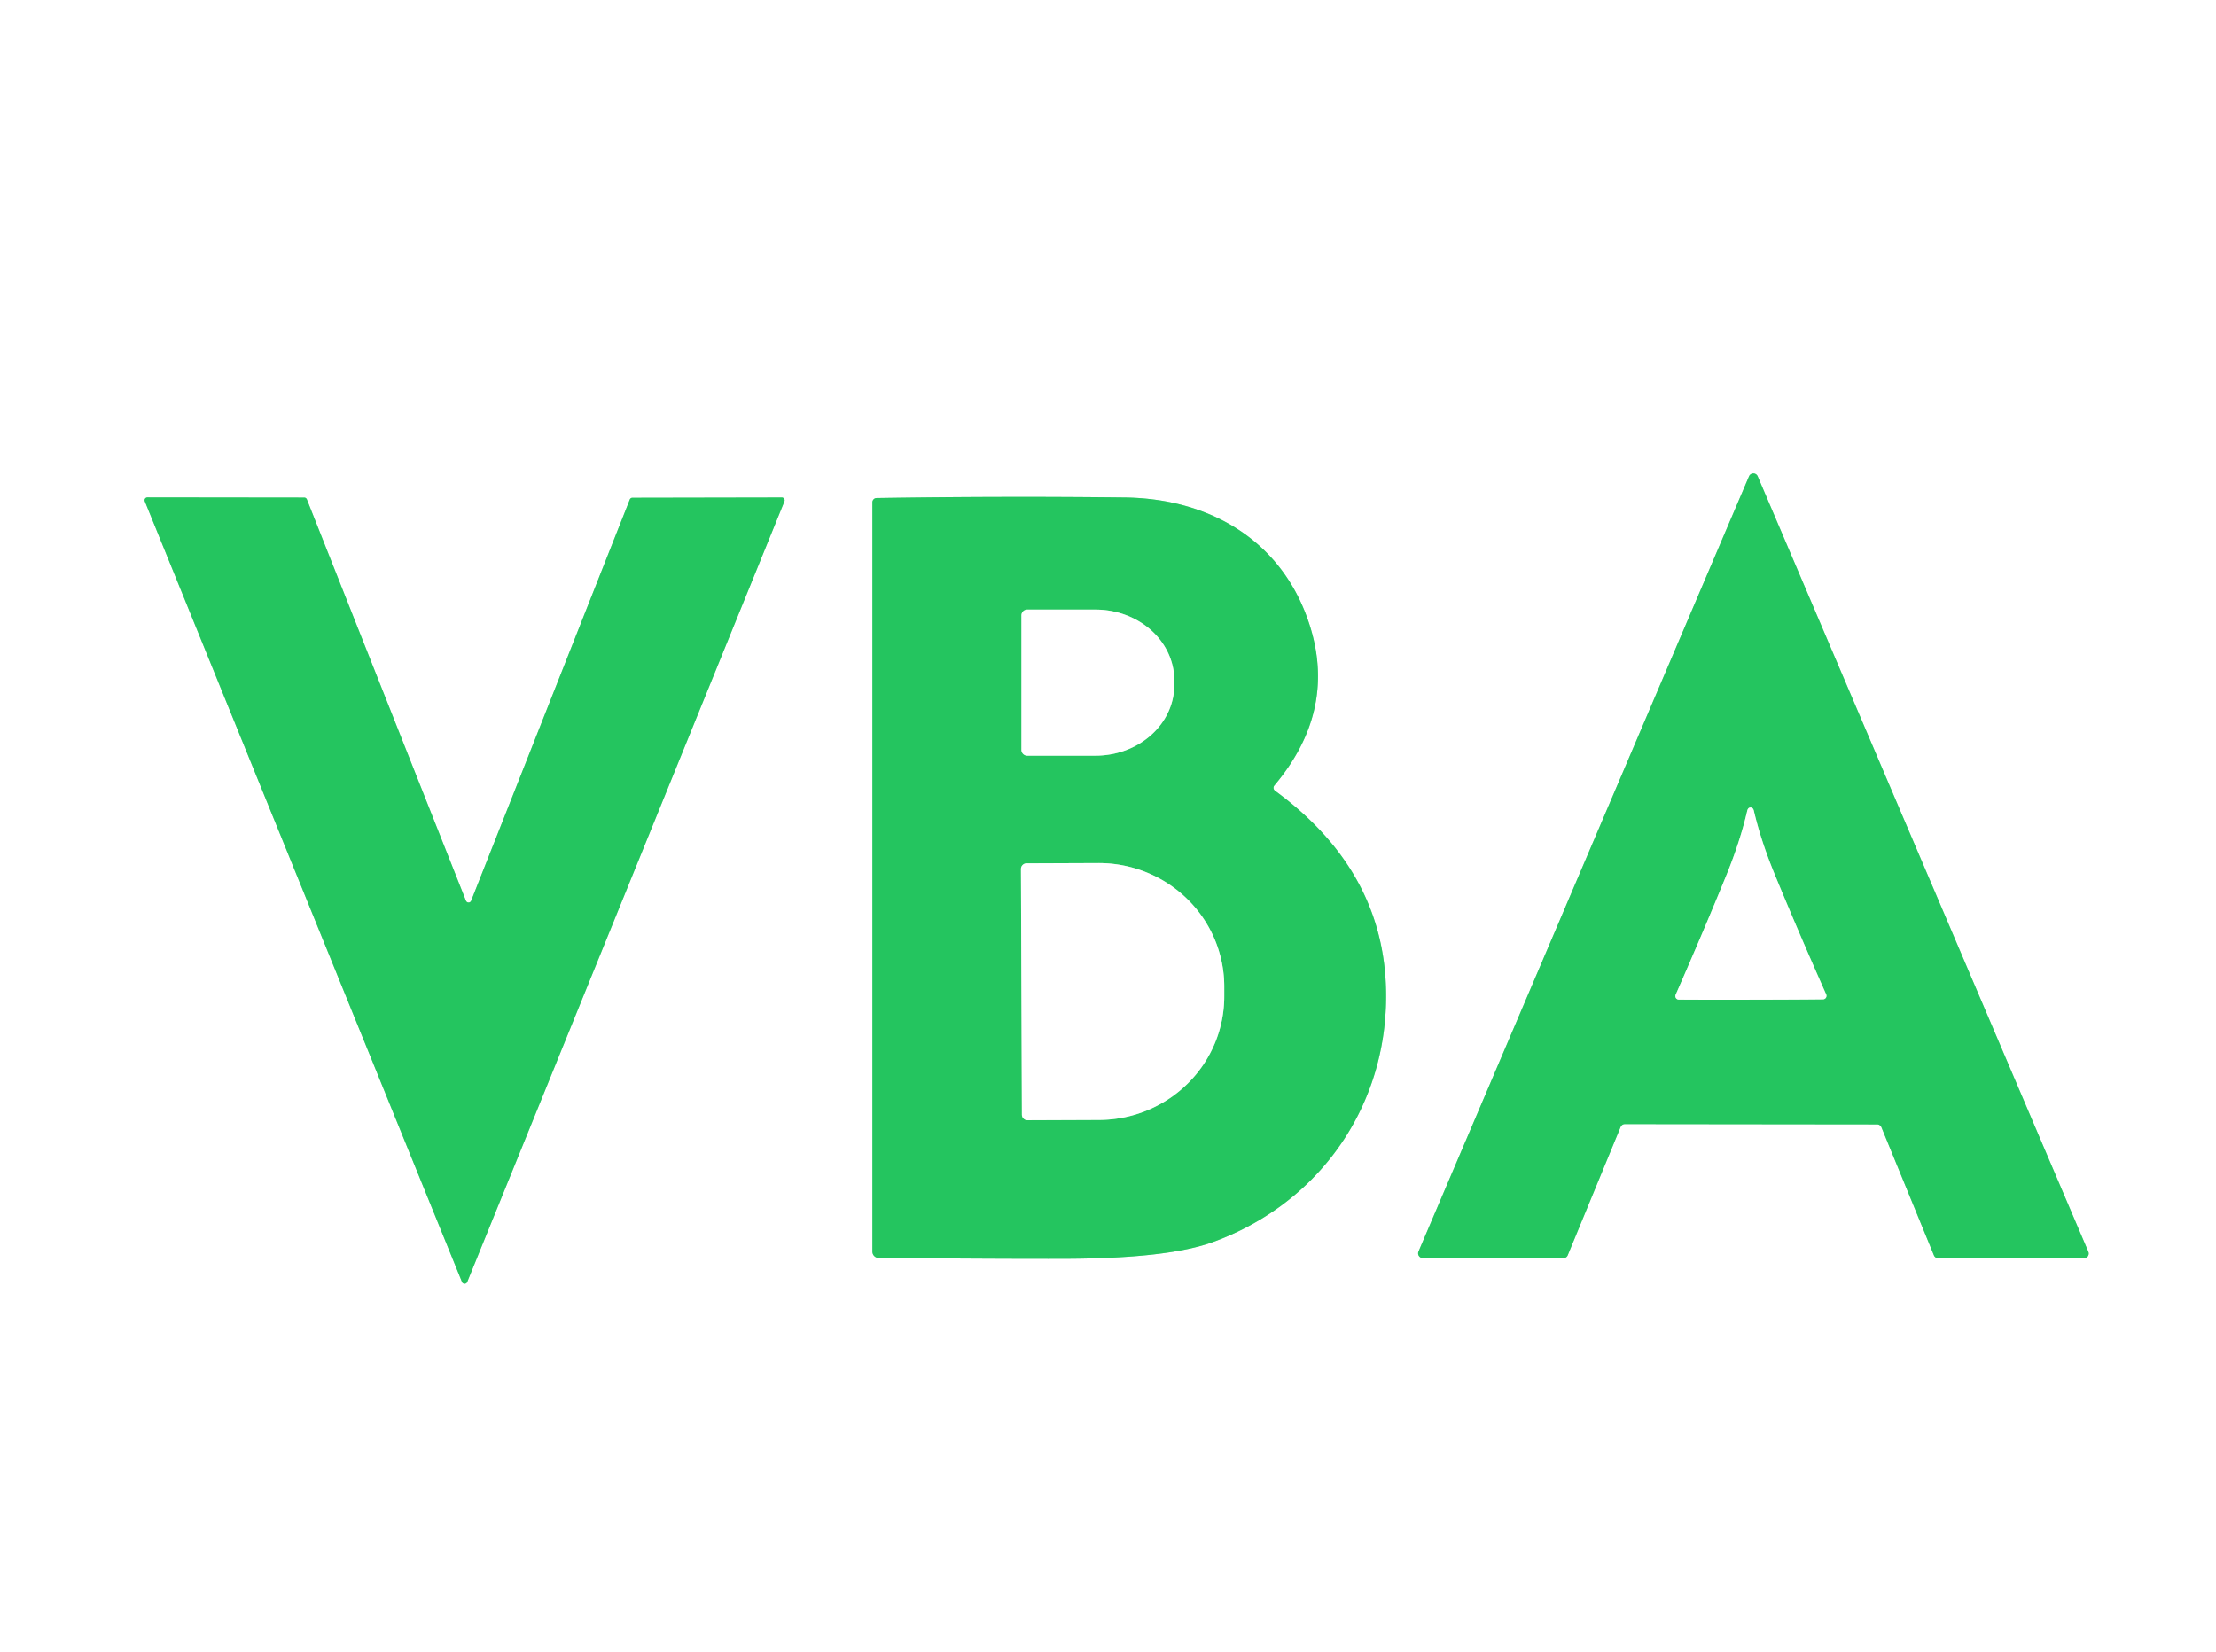
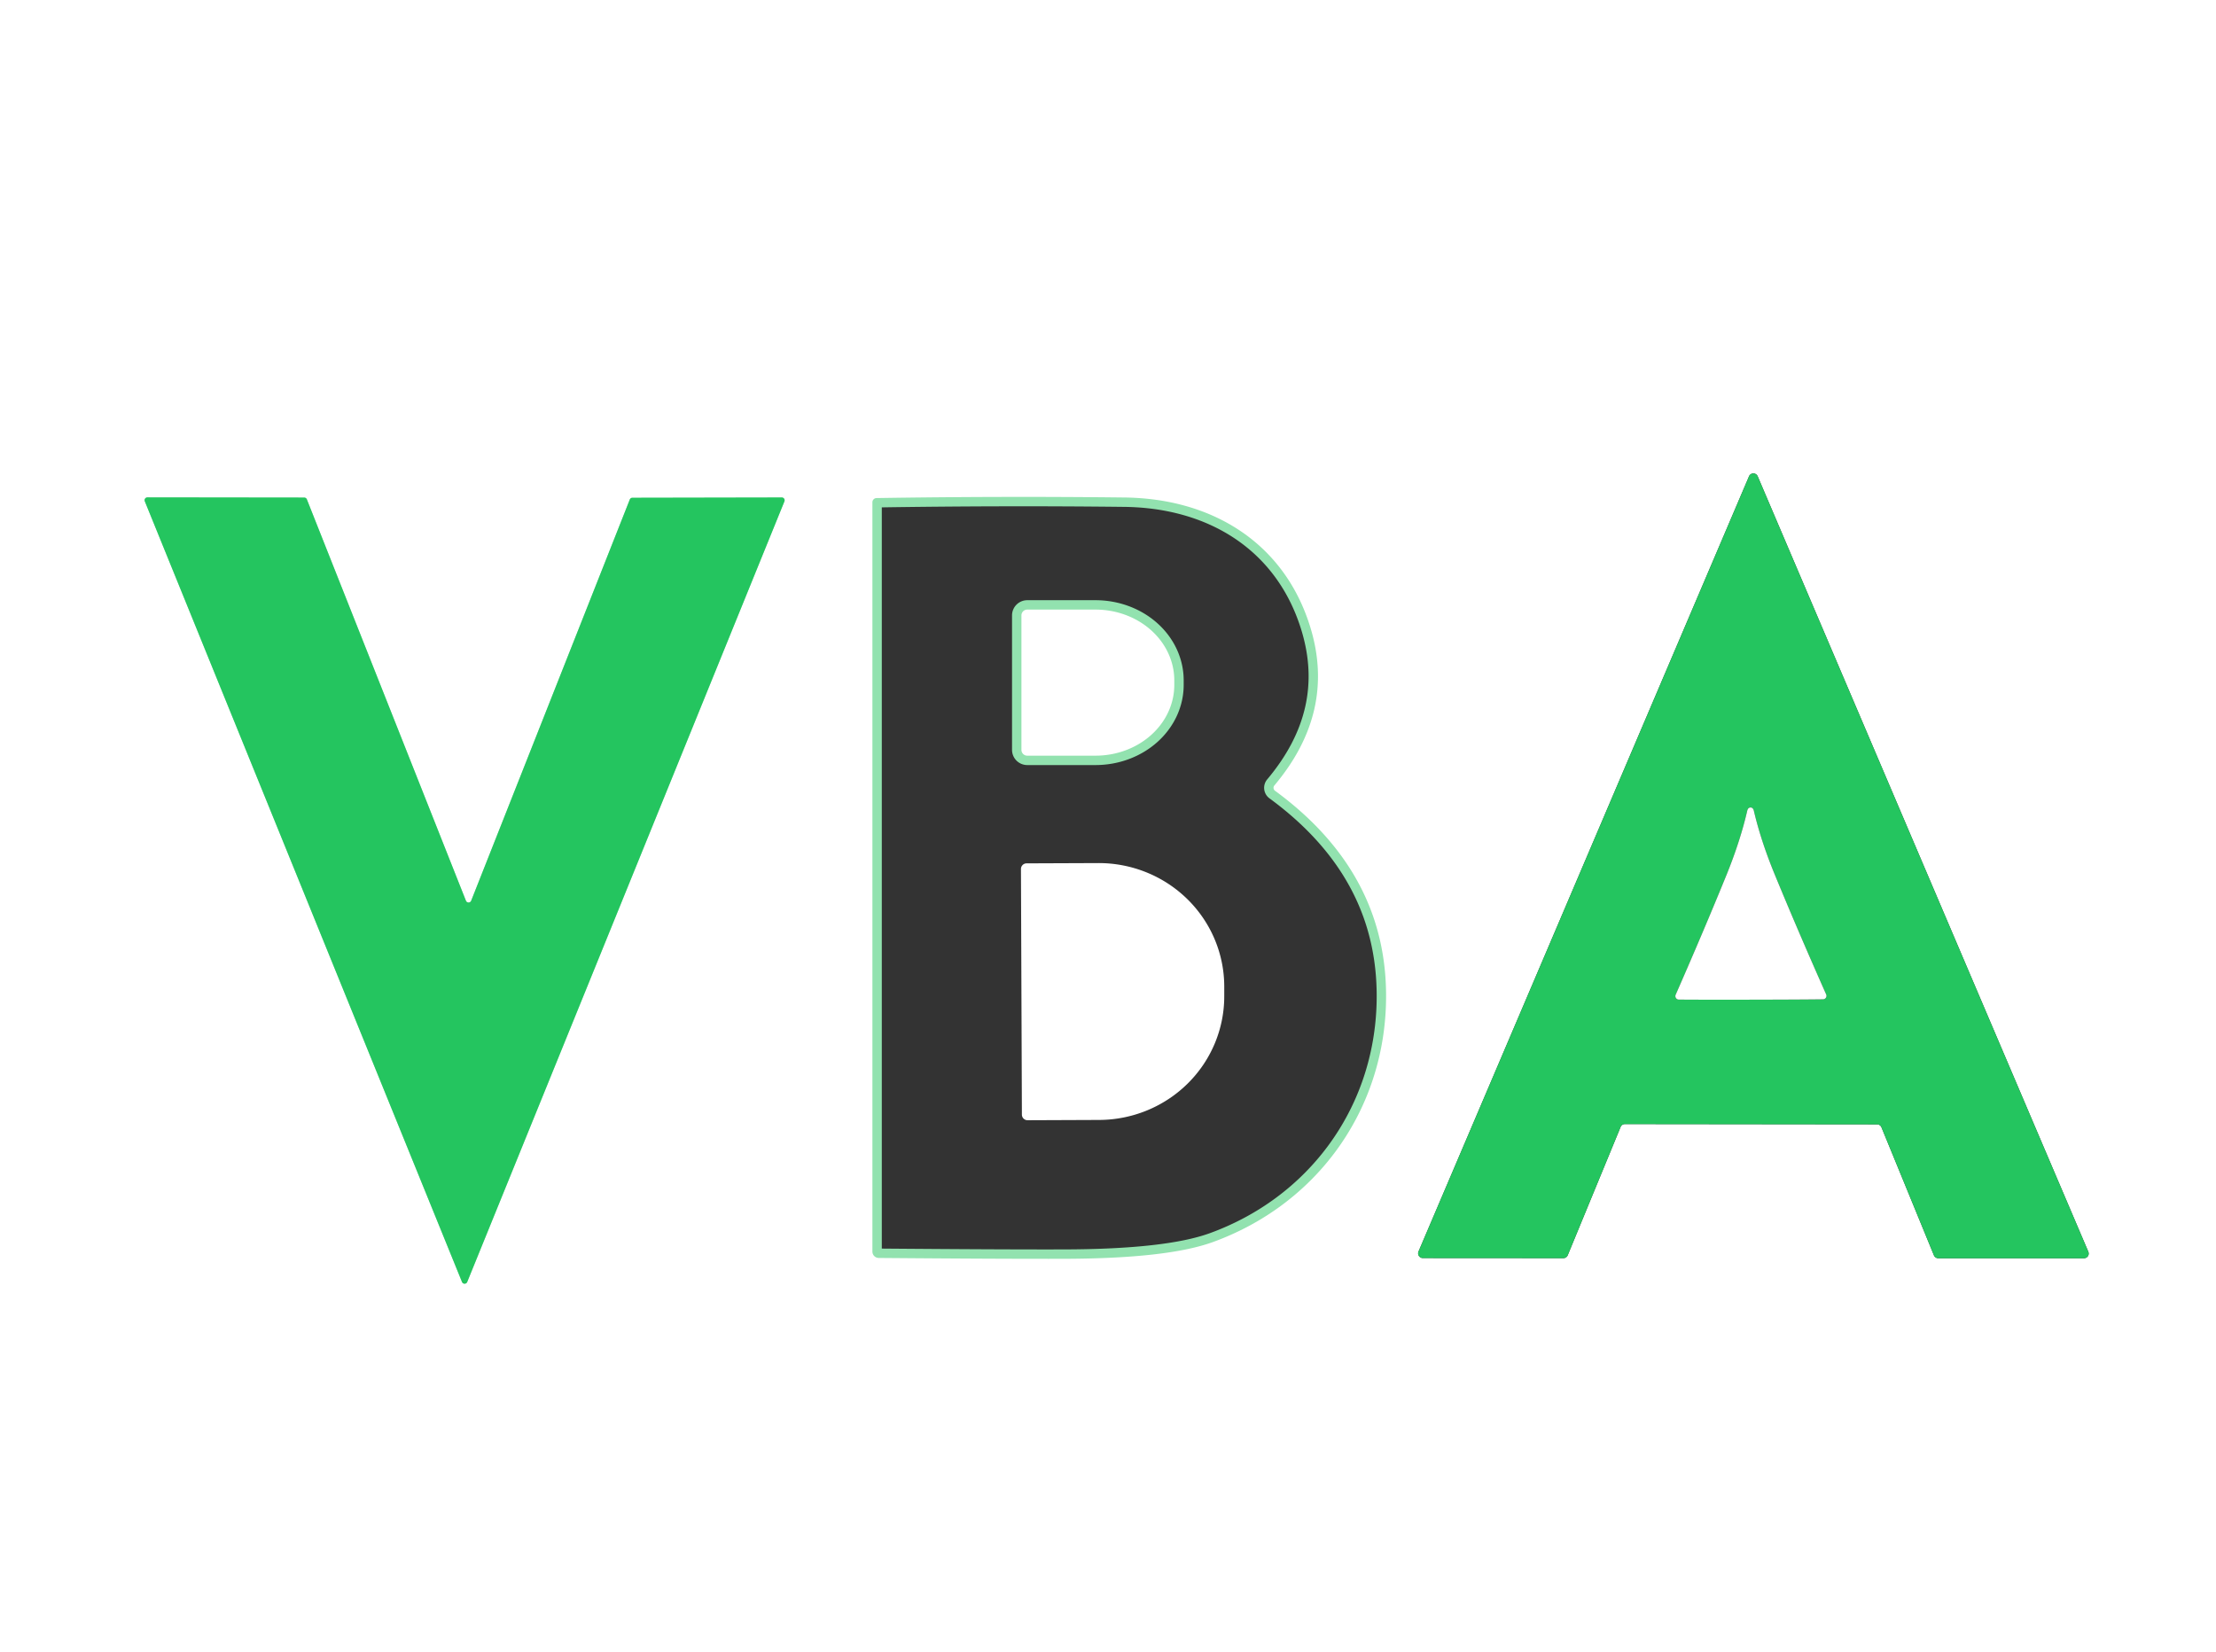
<svg xmlns="http://www.w3.org/2000/svg" version="1.1" viewBox="0.00 0.00 236.00 176.00">
  <rect x="0.00" y="0.00" width="236.00" height="176.00" fill="#333333" stroke="none" />
  <g stroke-width="2.00" fill="none" stroke-linecap="butt">
-     <path stroke="#92e2af" vector-effect="non-scaling-stroke" d="   M 172.59 120.04   A 0.50 0.50 0.0 0 1 173.06 119.73   L 199.91 119.76   A 0.50 0.50 0.0 0 1 200.37 120.07   L 205.96 133.71   A 0.50 0.50 0.0 0 0 206.43 134.02   L 221.94 134.02   A 0.50 0.50 0.0 0 0 222.40 133.32   L 187.19 50.73   A 0.50 0.50 0.0 0 0 186.27 50.73   L 151.07 133.30   A 0.50 0.50 0.0 0 0 151.53 134.00   L 166.50 134.01   A 0.50 0.50 0.0 0 0 166.96 133.70   L 172.59 120.04" />
    <path stroke="#92e2af" vector-effect="non-scaling-stroke" d="   M 67.34 53.02   A 0.30 0.30 0.0 0 0 67.07 53.21   L 50.18 95.94   A 0.30 0.30 0.0 0 1 49.62 95.94   L 32.68 53.19   A 0.30 0.30 0.0 0 0 32.41 53.00   L 15.70 52.98   A 0.30 0.30 0.0 0 0 15.42 53.39   L 49.20 136.54   A 0.30 0.30 0.0 0 0 49.76 136.54   L 83.54 53.40   A 0.30 0.30 0.0 0 0 83.26 52.99   L 67.34 53.02" />
    <path stroke="#92e2af" vector-effect="non-scaling-stroke" d="   M 135.72 83.66   Q 142.32 75.81 139.54 66.79   C 136.79 57.86 129.16 53.10 119.75 52.99   Q 106.82 52.84 93.35 53.05   A 0.45 0.45 0.0 0 0 92.91 53.50   L 92.91 133.31   A 0.68 0.68 0.0 0 0 93.59 133.99   Q 107.12 134.10 113.38 134.08   Q 124.36 134.05 129.19 132.29   C 140.03 128.34 147.12 118.70 147.59 107.31   Q 148.16 93.30 135.79 84.23   A 0.39 0.39 0.0 0 1 135.72 83.66" />
-     <path stroke="#92e2af" vector-effect="non-scaling-stroke" d="   M 186.47 106.48   Q 191.86 106.47 194.15 106.44   A 0.37 0.37 0.0 0 0 194.48 105.91   Q 191.46 99.11 189.00 93.13   Q 187.54 89.58 186.79 86.39   Q 186.71 86.01 186.43 86.01   Q 186.15 86.01 186.07 86.39   Q 185.33 89.58 183.89 93.14   Q 181.45 99.13 178.46 105.94   A 0.37 0.37 0.0 0 0 178.79 106.47   Q 181.08 106.49 186.47 106.48" />
    <path stroke="#92e2af" vector-effect="non-scaling-stroke" d="   M 108.78 65.55   L 108.78 79.87   A 0.62 0.62 0.0 0 0 109.40 80.49   L 116.67 80.49   A 8.39 7.54 -0.0 0 0 125.06 72.95   L 125.06 72.47   A 8.39 7.54 0.0 0 0 116.67 64.93   L 109.40 64.93   A 0.62 0.62 0.0 0 0 108.78 65.55" />
-     <path stroke="#92e2af" vector-effect="non-scaling-stroke" d="   M 108.73 92.56   L 108.83 118.72   A 0.60 0.60 0.0 0 0 109.43 119.32   L 117.06 119.29   A 13.37 13.16 -0.2 0 0 130.38 106.08   L 130.38 105.04   A 13.37 13.16 -0.2 0 0 116.96 91.93   L 109.33 91.96   A 0.60 0.60 0.0 0 0 108.73 92.56" />
  </g>
  <path fill="#ffffff" d="   M 236.00 0.00   L 236.00 176.00   L 0.00 176.00   L 0.00 0.00   L 236.00 0.00   Z   M 172.59 120.04   A 0.50 0.50 0.0 0 1 173.06 119.73   L 199.91 119.76   A 0.50 0.50 0.0 0 1 200.37 120.07   L 205.96 133.71   A 0.50 0.50 0.0 0 0 206.43 134.02   L 221.94 134.02   A 0.50 0.50 0.0 0 0 222.40 133.32   L 187.19 50.73   A 0.50 0.50 0.0 0 0 186.27 50.73   L 151.07 133.30   A 0.50 0.50 0.0 0 0 151.53 134.00   L 166.50 134.01   A 0.50 0.50 0.0 0 0 166.96 133.70   L 172.59 120.04   Z   M 67.34 53.02   A 0.30 0.30 0.0 0 0 67.07 53.21   L 50.18 95.94   A 0.30 0.30 0.0 0 1 49.62 95.94   L 32.68 53.19   A 0.30 0.30 0.0 0 0 32.41 53.00   L 15.70 52.98   A 0.30 0.30 0.0 0 0 15.42 53.39   L 49.20 136.54   A 0.30 0.30 0.0 0 0 49.76 136.54   L 83.54 53.40   A 0.30 0.30 0.0 0 0 83.26 52.99   L 67.34 53.02   Z   M 135.72 83.66   Q 142.32 75.81 139.54 66.79   C 136.79 57.86 129.16 53.10 119.75 52.99   Q 106.82 52.84 93.35 53.05   A 0.45 0.45 0.0 0 0 92.91 53.50   L 92.91 133.31   A 0.68 0.68 0.0 0 0 93.59 133.99   Q 107.12 134.10 113.38 134.08   Q 124.36 134.05 129.19 132.29   C 140.03 128.34 147.12 118.70 147.59 107.31   Q 148.16 93.30 135.79 84.23   A 0.39 0.39 0.0 0 1 135.72 83.66   Z" />
  <path fill="#24c55f" d="   M 172.59 120.04   L 166.96 133.70   A 0.50 0.50 0.0 0 1 166.50 134.01   L 151.53 134.00   A 0.50 0.50 0.0 0 1 151.07 133.30   L 186.27 50.73   A 0.50 0.50 0.0 0 1 187.19 50.73   L 222.40 133.32   A 0.50 0.50 0.0 0 1 221.94 134.02   L 206.43 134.02   A 0.50 0.50 0.0 0 1 205.96 133.71   L 200.37 120.07   A 0.50 0.50 0.0 0 0 199.91 119.76   L 173.06 119.73   A 0.50 0.50 0.0 0 0 172.59 120.04   Z   M 186.47 106.48   Q 191.86 106.47 194.15 106.44   A 0.37 0.37 0.0 0 0 194.48 105.91   Q 191.46 99.11 189.00 93.13   Q 187.54 89.58 186.79 86.39   Q 186.71 86.01 186.43 86.01   Q 186.15 86.01 186.07 86.39   Q 185.33 89.58 183.89 93.14   Q 181.45 99.13 178.46 105.94   A 0.37 0.37 0.0 0 0 178.79 106.47   Q 181.08 106.49 186.47 106.48   Z" />
  <path fill="#24c55f" d="   M 67.34 53.02   L 83.26 52.99   A 0.30 0.30 0.0 0 1 83.54 53.40   L 49.76 136.54   A 0.30 0.30 0.0 0 1 49.20 136.54   L 15.42 53.39   A 0.30 0.30 0.0 0 1 15.70 52.98   L 32.41 53.00   A 0.30 0.30 0.0 0 1 32.68 53.19   L 49.62 95.94   A 0.30 0.30 0.0 0 0 50.18 95.94   L 67.07 53.21   A 0.30 0.30 0.0 0 1 67.34 53.02   Z" />
-   <path fill="#24c55f" d="   M 135.72 83.66   A 0.39 0.39 0.0 0 0 135.79 84.23   Q 148.16 93.30 147.59 107.31   C 147.12 118.70 140.03 128.34 129.19 132.29   Q 124.36 134.05 113.38 134.08   Q 107.12 134.10 93.59 133.99   A 0.68 0.68 0.0 0 1 92.91 133.31   L 92.91 53.50   A 0.45 0.45 0.0 0 1 93.35 53.05   Q 106.82 52.84 119.75 52.99   C 129.16 53.10 136.79 57.86 139.54 66.79   Q 142.32 75.81 135.72 83.66   Z   M 108.78 65.55   L 108.78 79.87   A 0.62 0.62 0.0 0 0 109.40 80.49   L 116.67 80.49   A 8.39 7.54 -0.0 0 0 125.06 72.95   L 125.06 72.47   A 8.39 7.54 0.0 0 0 116.67 64.93   L 109.40 64.93   A 0.62 0.62 0.0 0 0 108.78 65.55   Z   M 108.73 92.56   L 108.83 118.72   A 0.60 0.60 0.0 0 0 109.43 119.32   L 117.06 119.29   A 13.37 13.16 -0.2 0 0 130.38 106.08   L 130.38 105.04   A 13.37 13.16 -0.2 0 0 116.96 91.93   L 109.33 91.96   A 0.60 0.60 0.0 0 0 108.73 92.56   Z" />
  <path fill="#ffffff" d="   M 108.78 65.55   A 0.62 0.62 0.0 0 1 109.40 64.93   L 116.67 64.93   A 8.39 7.54 0.0 0 1 125.06 72.47   L 125.06 72.95   A 8.39 7.54 -0.0 0 1 116.67 80.49   L 109.40 80.49   A 0.62 0.62 0.0 0 1 108.78 79.87   L 108.78 65.55   Z" />
  <path fill="#ffffff" d="   M 186.43 86.01   Q 186.71 86.01 186.79 86.39   Q 187.54 89.58 189.00 93.13   Q 191.46 99.11 194.48 105.91   A 0.37 0.37 0.0 0 1 194.15 106.44   Q 191.86 106.47 186.47 106.48   Q 181.08 106.49 178.79 106.47   A 0.37 0.37 0.0 0 1 178.46 105.94   Q 181.45 99.13 183.89 93.14   Q 185.33 89.58 186.07 86.39   Q 186.15 86.01 186.43 86.01   Z" />
  <path fill="#ffffff" d="   M 108.73 92.56   A 0.60 0.60 0.0 0 1 109.33 91.96   L 116.96 91.93   A 13.37 13.16 -0.2 0 1 130.38 105.04   L 130.38 106.08   A 13.37 13.16 -0.2 0 1 117.06 119.29   L 109.43 119.32   A 0.60 0.60 0.0 0 1 108.83 118.72   L 108.73 92.56   Z" />
</svg>